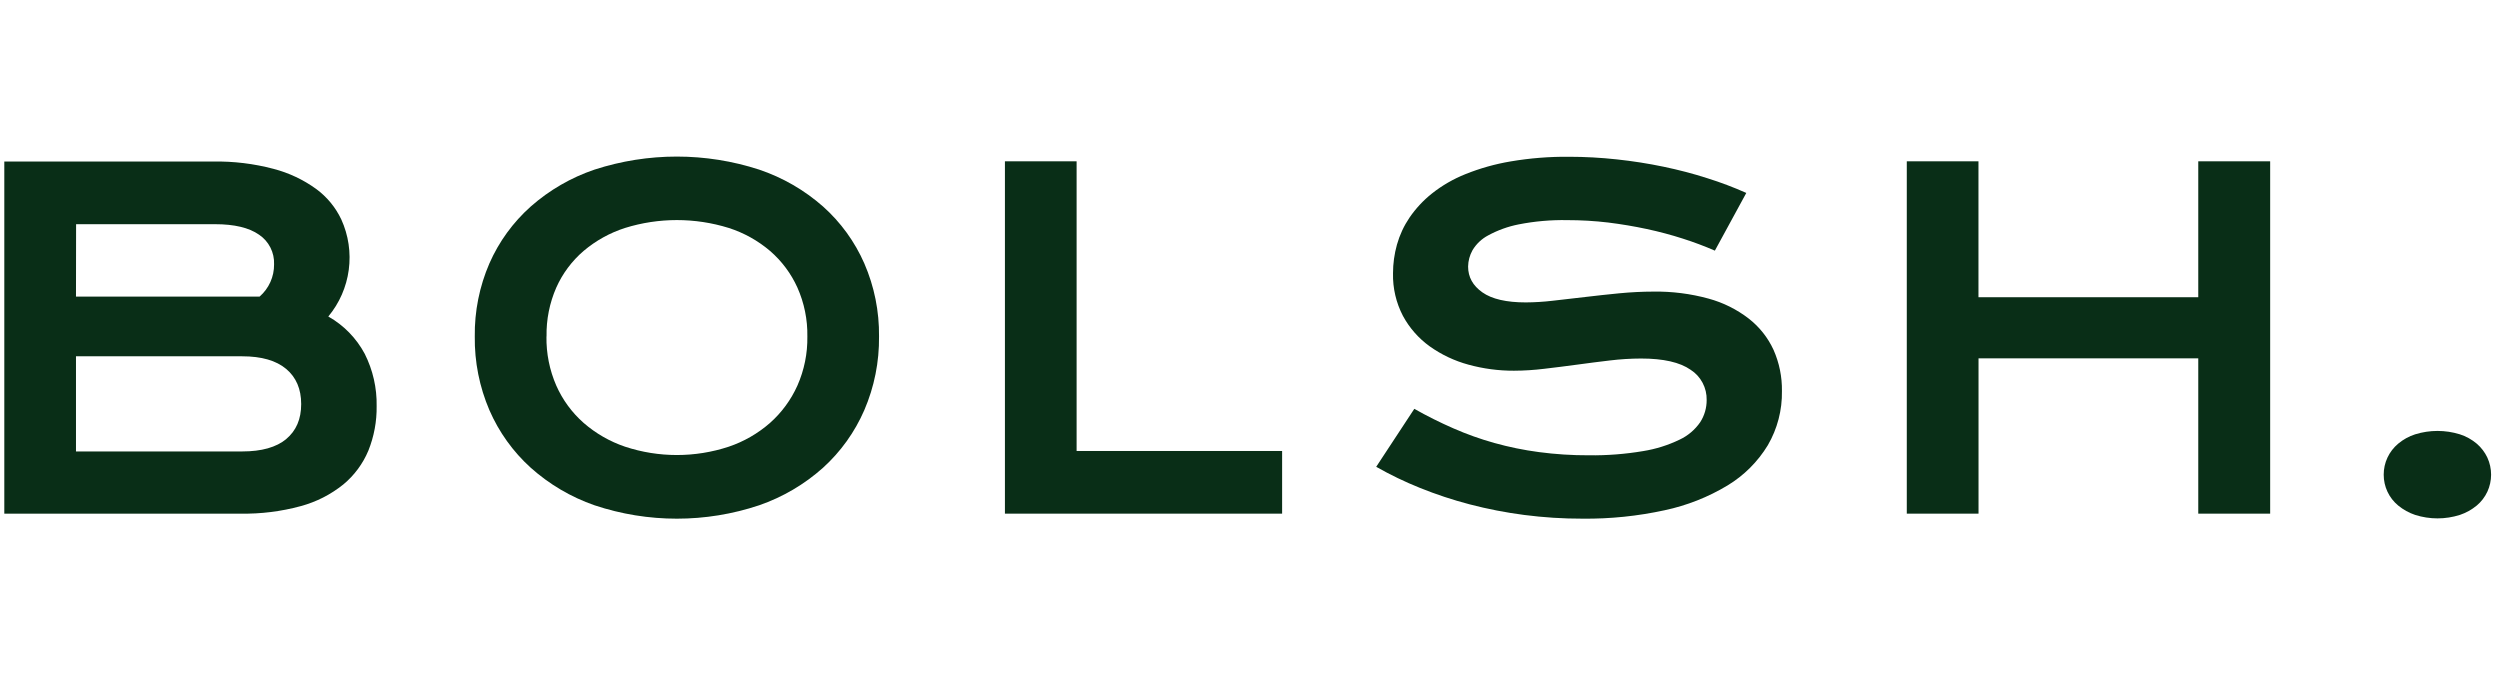
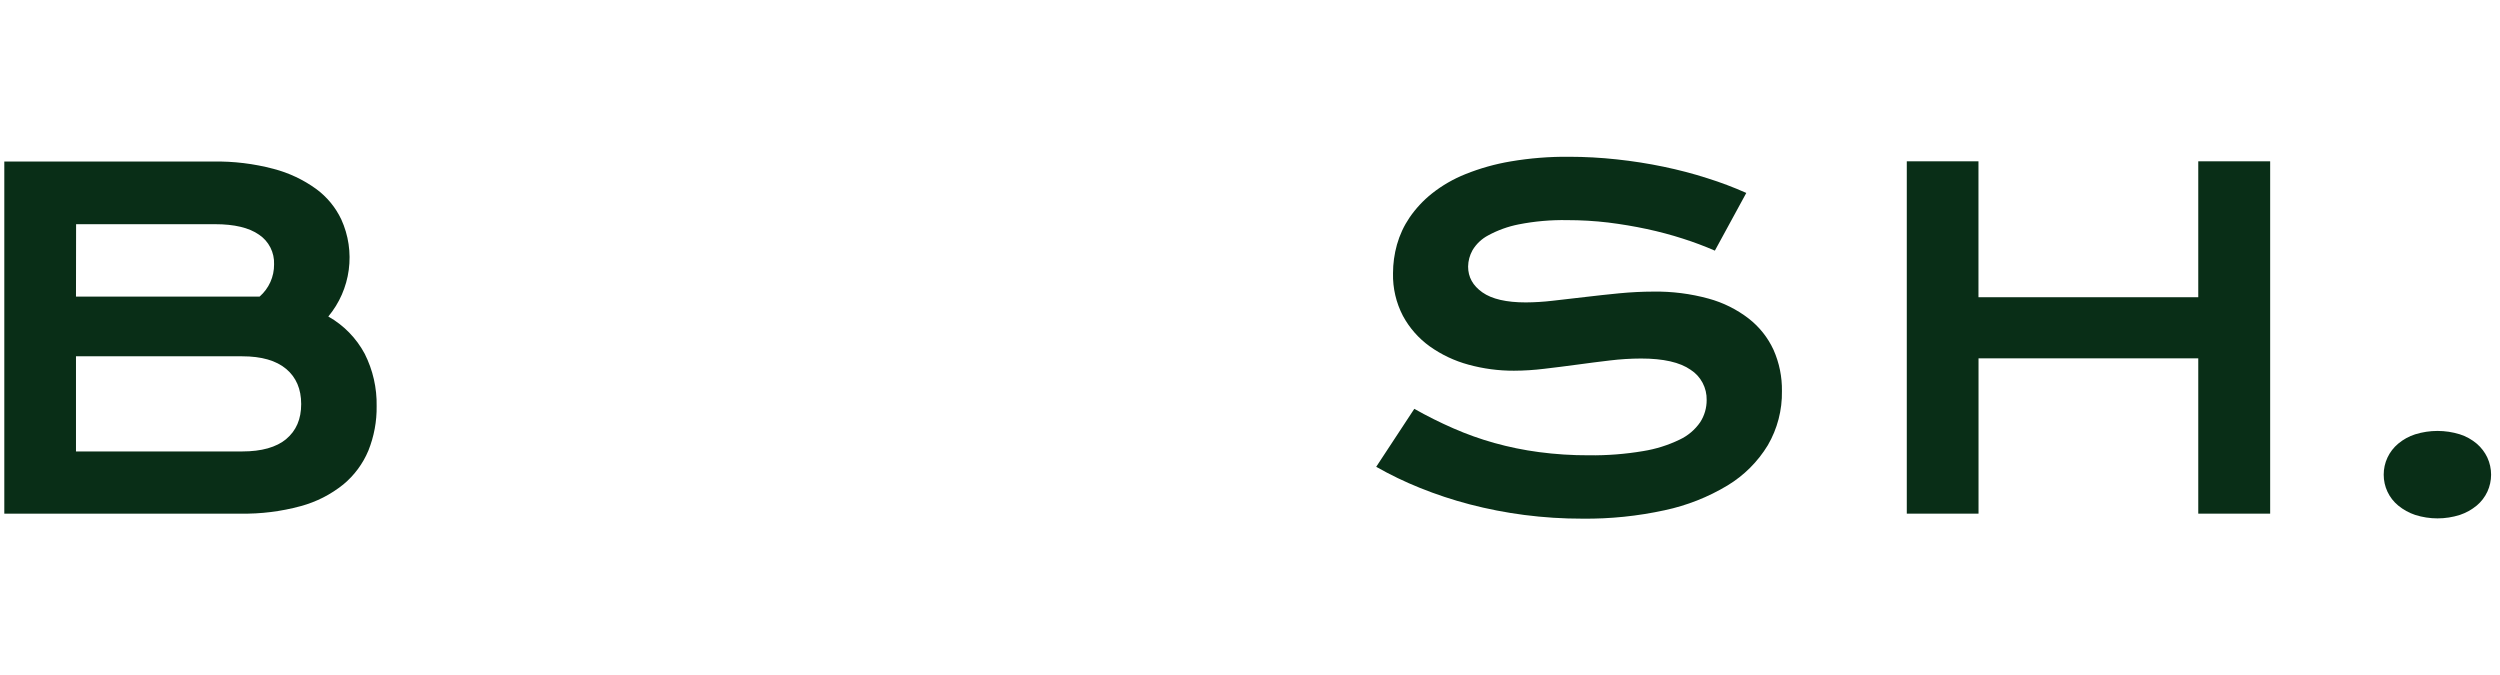
<svg xmlns="http://www.w3.org/2000/svg" width="137" height="37" viewBox="0 0 137 37" fill="none">
  <path d="M130.627 26.012C130.626 25.689 130.696 25.371 130.832 25.078C130.97 24.783 131.171 24.522 131.421 24.313C131.695 24.084 132.01 23.91 132.35 23.801C133.148 23.553 134.003 23.553 134.802 23.801C135.14 23.909 135.454 24.084 135.726 24.313C135.972 24.524 136.171 24.785 136.308 25.078C136.443 25.371 136.512 25.689 136.512 26.011C136.512 26.333 136.443 26.652 136.308 26.944C136.172 27.237 135.973 27.496 135.726 27.703C135.452 27.93 135.139 28.104 134.802 28.217C134.004 28.471 133.147 28.471 132.35 28.217C132.012 28.104 131.697 27.929 131.421 27.703C131.172 27.498 130.971 27.24 130.834 26.948C130.696 26.655 130.626 26.335 130.627 26.012Z" fill="#092E17" />
-   <path d="M26.018 18.438C26 17.062 26.273 15.698 26.819 14.435C27.342 13.245 28.115 12.181 29.085 11.317C30.105 10.418 31.292 9.731 32.578 9.295C35.512 8.342 38.67 8.342 41.603 9.295C42.892 9.73 44.081 10.417 45.103 11.317C46.071 12.181 46.842 13.245 47.364 14.435C47.912 15.697 48.187 17.062 48.171 18.438C48.187 19.826 47.912 21.202 47.364 22.476C46.843 23.677 46.072 24.753 45.103 25.632C44.084 26.543 42.894 27.242 41.603 27.689C38.674 28.668 35.508 28.668 32.578 27.689C31.29 27.241 30.103 26.542 29.085 25.632C28.114 24.754 27.342 23.678 26.819 22.476C26.273 21.201 26 19.826 26.018 18.438ZM29.946 18.438C29.931 19.364 30.115 20.283 30.485 21.132C30.831 21.914 31.343 22.611 31.983 23.175C32.648 23.753 33.418 24.196 34.251 24.478C36.097 25.088 38.09 25.088 39.937 24.478C40.769 24.197 41.537 23.754 42.198 23.175C42.836 22.608 43.347 21.912 43.697 21.132C44.072 20.285 44.258 19.365 44.243 18.438C44.259 17.515 44.072 16.6 43.697 15.757C43.348 14.986 42.837 14.302 42.198 13.75C41.534 13.185 40.766 12.758 39.937 12.492C38.085 11.916 36.103 11.916 34.251 12.492C33.421 12.759 32.65 13.186 31.983 13.75C31.342 14.299 30.83 14.985 30.485 15.757C30.116 16.601 29.933 17.516 29.951 18.438H29.946Z" fill="#092E17" />
-   <path d="M55.07 8.84H58.998V24.714H70.26V28.148H55.07V8.84Z" fill="#092E17" />
  <path d="M77.504 22.404C78.197 22.796 78.911 23.153 79.641 23.472C80.371 23.792 81.123 24.061 81.89 24.275C82.692 24.499 83.51 24.666 84.336 24.775C85.242 24.895 86.155 24.953 87.069 24.95C88.065 24.963 89.061 24.886 90.044 24.72C90.738 24.609 91.412 24.397 92.045 24.091C92.499 23.878 92.888 23.548 93.173 23.134C93.405 22.774 93.527 22.353 93.525 21.924C93.533 21.595 93.456 21.269 93.302 20.978C93.148 20.686 92.922 20.44 92.645 20.263C92.058 19.852 91.153 19.647 89.928 19.647C89.361 19.649 88.794 19.684 88.231 19.752C87.635 19.822 87.035 19.899 86.428 19.982C85.822 20.064 85.222 20.14 84.63 20.209C84.078 20.277 83.521 20.313 82.964 20.315C82.121 20.318 81.281 20.206 80.468 19.982C79.708 19.776 78.991 19.437 78.349 18.98C77.741 18.543 77.239 17.973 76.882 17.313C76.506 16.593 76.319 15.789 76.337 14.977C76.337 14.446 76.41 13.917 76.553 13.405C76.702 12.877 76.935 12.376 77.243 11.922C77.586 11.422 78.002 10.976 78.476 10.6C79.031 10.161 79.647 9.806 80.303 9.544C81.103 9.222 81.934 8.989 82.782 8.846C83.84 8.666 84.912 8.581 85.985 8.591C86.858 8.592 87.731 8.64 88.599 8.734C89.473 8.828 90.326 8.962 91.157 9.135C91.988 9.308 92.787 9.517 93.555 9.764C94.284 9.992 94.999 10.262 95.697 10.573L93.975 13.735C93.4 13.485 92.812 13.265 92.214 13.075C91.588 12.873 90.931 12.698 90.244 12.55C89.557 12.403 88.852 12.284 88.127 12.194C87.385 12.106 86.638 12.063 85.891 12.063C84.995 12.046 84.1 12.124 83.221 12.297C82.638 12.412 82.077 12.614 81.555 12.898C81.198 13.085 80.9 13.367 80.693 13.713C80.54 13.987 80.457 14.294 80.452 14.608C80.452 15.184 80.713 15.655 81.235 16.022C81.757 16.389 82.55 16.572 83.614 16.572C84.109 16.569 84.603 16.538 85.094 16.48C85.651 16.418 86.238 16.35 86.854 16.277C87.47 16.204 88.096 16.135 88.733 16.073C89.374 16.012 89.996 15.981 90.598 15.98C91.621 15.964 92.64 16.093 93.627 16.363C94.429 16.581 95.18 16.955 95.838 17.464C96.419 17.918 96.883 18.504 97.191 19.175C97.505 19.884 97.661 20.653 97.65 21.429C97.668 22.472 97.4 23.501 96.875 24.401C96.327 25.302 95.571 26.057 94.67 26.602C93.605 27.243 92.44 27.703 91.225 27.961C89.748 28.283 88.24 28.438 86.729 28.423C85.66 28.425 84.591 28.357 83.531 28.22C82.523 28.09 81.524 27.896 80.54 27.639C79.613 27.397 78.702 27.095 77.814 26.737C76.989 26.406 76.188 26.02 75.416 25.581L77.504 22.404Z" fill="#092E17" />
  <path d="M104.492 8.84H108.42V16.288H120.465V8.84H124.405V28.148H120.465V19.637H108.423V28.148H104.492V8.84Z" fill="#092E17" />
  <path d="M19.987 19.389C19.529 18.531 18.837 17.822 17.991 17.345C18.598 16.616 18.986 15.73 19.112 14.789C19.238 13.848 19.097 12.891 18.704 12.027C18.39 11.362 17.915 10.787 17.323 10.353C16.619 9.844 15.827 9.471 14.988 9.253C13.911 8.968 12.799 8.833 11.685 8.852H0.236V28.148H13.173C14.29 28.168 15.405 28.029 16.483 27.735C17.334 27.505 18.127 27.101 18.814 26.548C19.416 26.05 19.888 25.412 20.189 24.689C20.498 23.916 20.652 23.088 20.64 22.256C20.659 21.261 20.434 20.276 19.987 19.389ZM4.17 12.286H11.786C12.843 12.286 13.646 12.477 14.194 12.86C14.459 13.037 14.674 13.28 14.818 13.564C14.963 13.849 15.032 14.166 15.019 14.485C15.023 14.819 14.954 15.151 14.817 15.456C14.68 15.761 14.479 16.032 14.227 16.252H4.164L4.17 12.286ZM15.688 24.06C15.139 24.512 14.335 24.739 13.278 24.739H4.164V19.525H13.272C14.329 19.525 15.133 19.756 15.682 20.217C16.231 20.678 16.505 21.32 16.505 22.144C16.505 22.968 16.231 23.606 15.682 24.06H15.688Z" fill="#092E17" />
</svg>